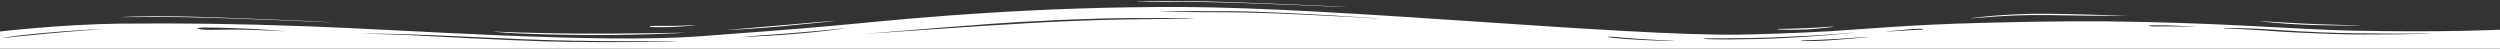
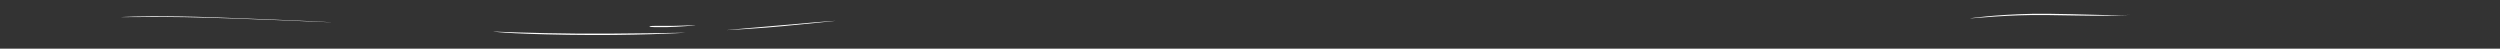
<svg xmlns="http://www.w3.org/2000/svg" width="1439" height="28" viewBox="0 0 1439 28" fill="none">
  <rect x="0" y="0" width="1439" height="28" fill="#333333" stroke="none" />
  <g clip-path="url(#clip0_177_261)">
-     <path d="M-1 18.23C-1 18.23 36.079 13.899 70.111 13.597C104.651 13.295 134.111 13.597 176.27 15.108C233.667 17.122 344.397 25.28 403.318 20.849C462.238 16.417 464.778 16.216 494.746 13.396C528.27 10.173 596.333 3.727 680.651 4.029C770.556 4.331 933.603 20.748 1000.65 19.942C1007.76 19.842 1034.17 19.137 1053.98 17.928C1073.29 16.719 1101.73 14.101 1140.33 13.194C1156.59 12.791 1182.49 12.086 1212.46 12.288C1220.08 12.389 1244.46 12.691 1273.41 13.899C1302.37 15.108 1329.29 17.022 1353.67 17.626C1405.98 18.734 1439 17.122 1439 17.122L1439 28L-1 28L-1 18.23ZM114.302 16.619C117.857 17.626 124.46 17.021 136.143 17.021C147.825 17.021 167.127 18.23 165.603 18.129C164.079 18.029 149.857 16.619 135.127 16.216C119.889 15.712 111.254 15.611 114.302 16.619ZM207.762 19.338C207.762 19.338 219.952 19.54 236.206 20.244C252.46 21.05 288.524 23.065 312.905 23.77C354.556 24.878 393.159 23.77 389.603 23.669C385.54 23.568 340.841 24.273 300.206 22.561C283.444 21.856 252.968 20.345 237.222 19.842C220.46 19.237 207.762 19.338 207.762 19.338ZM498.302 19.439C489.667 20.144 565.857 14.705 592.27 13.295C602.937 12.691 623.762 11.684 643.063 11.281C662.873 10.878 688.27 10.878 687.762 10.777C687.762 10.576 658.302 9.971 630.873 10.777C603.444 11.583 604.46 11.885 592.27 12.389C572.968 13.194 506.936 18.734 498.302 19.439ZM427.698 21.05C426.682 21.05 431.762 21.453 452.079 19.942C472.397 18.432 486.111 16.417 487.127 16.216C488.143 16.115 469.349 18.029 453.603 19.237C438.365 20.446 428.206 21.05 427.698 21.05ZM1.54 21.957C2.048 21.856 11.19 20.849 25.921 19.439C40.651 18.029 60.968 16.619 59.952 16.719C58.936 16.719 42.175 17.324 22.365 19.237C2.556 21.151 1.032 22.058 1.54 21.957ZM1280.02 16.317C1279.51 16.518 1289.67 16.518 1302.87 17.525C1316.08 18.532 1330.3 19.137 1342.49 19.54C1362.81 20.345 1401.92 19.439 1399.89 19.338C1398.37 19.237 1358.24 19.64 1336.4 18.633C1325.22 18.13 1324.21 18.13 1307.44 17.022C1290.68 15.914 1280.52 16.014 1280.02 16.317ZM1068.21 18.734C1066.17 18.834 1050.43 20.345 1025.54 21.352C1000.65 22.46 980.333 21.856 980.333 22.158C980.333 22.46 985.413 23.065 1011.83 22.46C1038.24 21.856 1070.24 18.633 1068.21 18.734ZM1075.32 21.252C1074.3 21.151 1058.05 22.561 1046.37 22.964C1034.68 23.266 1036.71 23.468 1036.71 23.568C1036.71 23.669 1042.3 23.77 1050.43 23.367C1059.06 22.863 1076.33 21.352 1075.32 21.252ZM963.571 23.568C963.063 23.367 945.794 22.763 935.127 21.755C924.46 20.748 925.984 21.151 925.476 21.252C924.968 21.352 929.54 22.058 937.667 22.561C945.794 23.165 964.079 23.77 963.571 23.568ZM1106.81 16.82C1107.32 16.518 1105.29 16.317 1097.16 17.022C1089.03 17.727 1083.95 18.331 1085.98 18.23C1088.02 18.13 1090.56 17.827 1098.68 17.424C1107.32 17.022 1106.3 17.122 1106.81 16.82ZM1263.76 15.511C1264.78 15.511 1253.1 14.705 1247 14.604C1240.9 14.504 1236.84 14.504 1236.84 14.806C1236.84 15.108 1237.35 15.309 1244.97 15.209C1253.1 15.108 1262.75 15.511 1263.76 15.511ZM665.921 6.748C666.429 6.648 678.111 7.05 704.016 7.05C729.413 7.05 773.095 9.468 791.381 10.576C809.667 11.684 740.587 6.648 707.571 6.446C674.556 6.245 665.413 6.849 665.921 6.748Z" fill="white" />
    <path d="M69.603 9.87C70.111 9.971 92.968 9.568 106.175 9.87C143.254 10.575 192.524 13.094 190.492 12.791C188.46 12.489 120.905 9.669 104.143 9.468C79.254 9.065 69.095 9.87 69.603 9.87Z" fill="white" />
    <path d="M283.953 18.129C284.968 18.23 306.81 19.137 332.207 19.338C357.603 19.54 396.714 18.734 394.683 18.834C393.159 18.935 364.715 20.647 327.127 20.043C289.54 19.439 282.937 18.029 283.953 18.129Z" fill="white" />
    <path d="M400.27 14.504C400.778 14.604 390.111 15.511 384.016 15.611C377.921 15.712 373.857 15.611 373.857 15.309C373.857 15.007 374.365 14.806 381.984 14.906C390.619 15.007 399.762 14.403 400.27 14.504Z" fill="white" />
    <path d="M418.048 17.324C418.048 17.424 440.397 16.115 450.048 15.108C459.699 14.201 481.54 11.986 481.032 11.986C480.524 11.885 459.699 13.597 449.032 14.604C438.365 15.611 418.048 17.223 418.048 17.324Z" fill="white" />
-     <path d="M654.238 1.108C654.746 1.209 677.603 0.806 690.81 1.108C727.889 1.813 777.159 4.331 775.127 4.029C773.095 3.727 705.54 0.907 688.778 0.705C663.889 0.302 653.73 1.007 654.238 1.108Z" fill="white" />
    <path d="M1226.17 8.561C1226.17 8.561 1220.08 8.863 1211.44 8.662C1202.81 8.461 1181.98 7.755 1169.79 7.957C1148.46 8.36 1132.21 10.676 1134.24 10.576C1136.27 10.576 1156.08 8.36 1177.92 8.662C1187.06 8.763 1203.83 9.166 1211.95 9.065C1220.08 8.964 1226.17 8.561 1226.17 8.561Z" fill="white" />
-     <path d="M1055.51 15.309C1054.49 15.209 1045.35 16.115 1033.67 16.417C1021.98 16.619 1023 16.719 1023 16.921C1023 17.022 1032.14 17.324 1040.27 16.921C1048.4 16.417 1056.52 15.41 1055.51 15.309Z" fill="white" />
-     <path d="M1359.76 14.705C1359.76 14.806 1337.92 14.705 1325.73 14.201C1313.54 13.698 1300.33 12.288 1300.33 12.187C1300.33 12.086 1314.05 12.993 1326.24 13.597C1337.92 14.201 1359.25 14.604 1359.76 14.705Z" fill="white" />
  </g>
  <defs>
    <clipPath id="clip0_177_261">
      <rect width="1440" height="28" fill="white" transform="translate(1439 28) rotate(-180)" />
    </clipPath>
  </defs>
</svg>